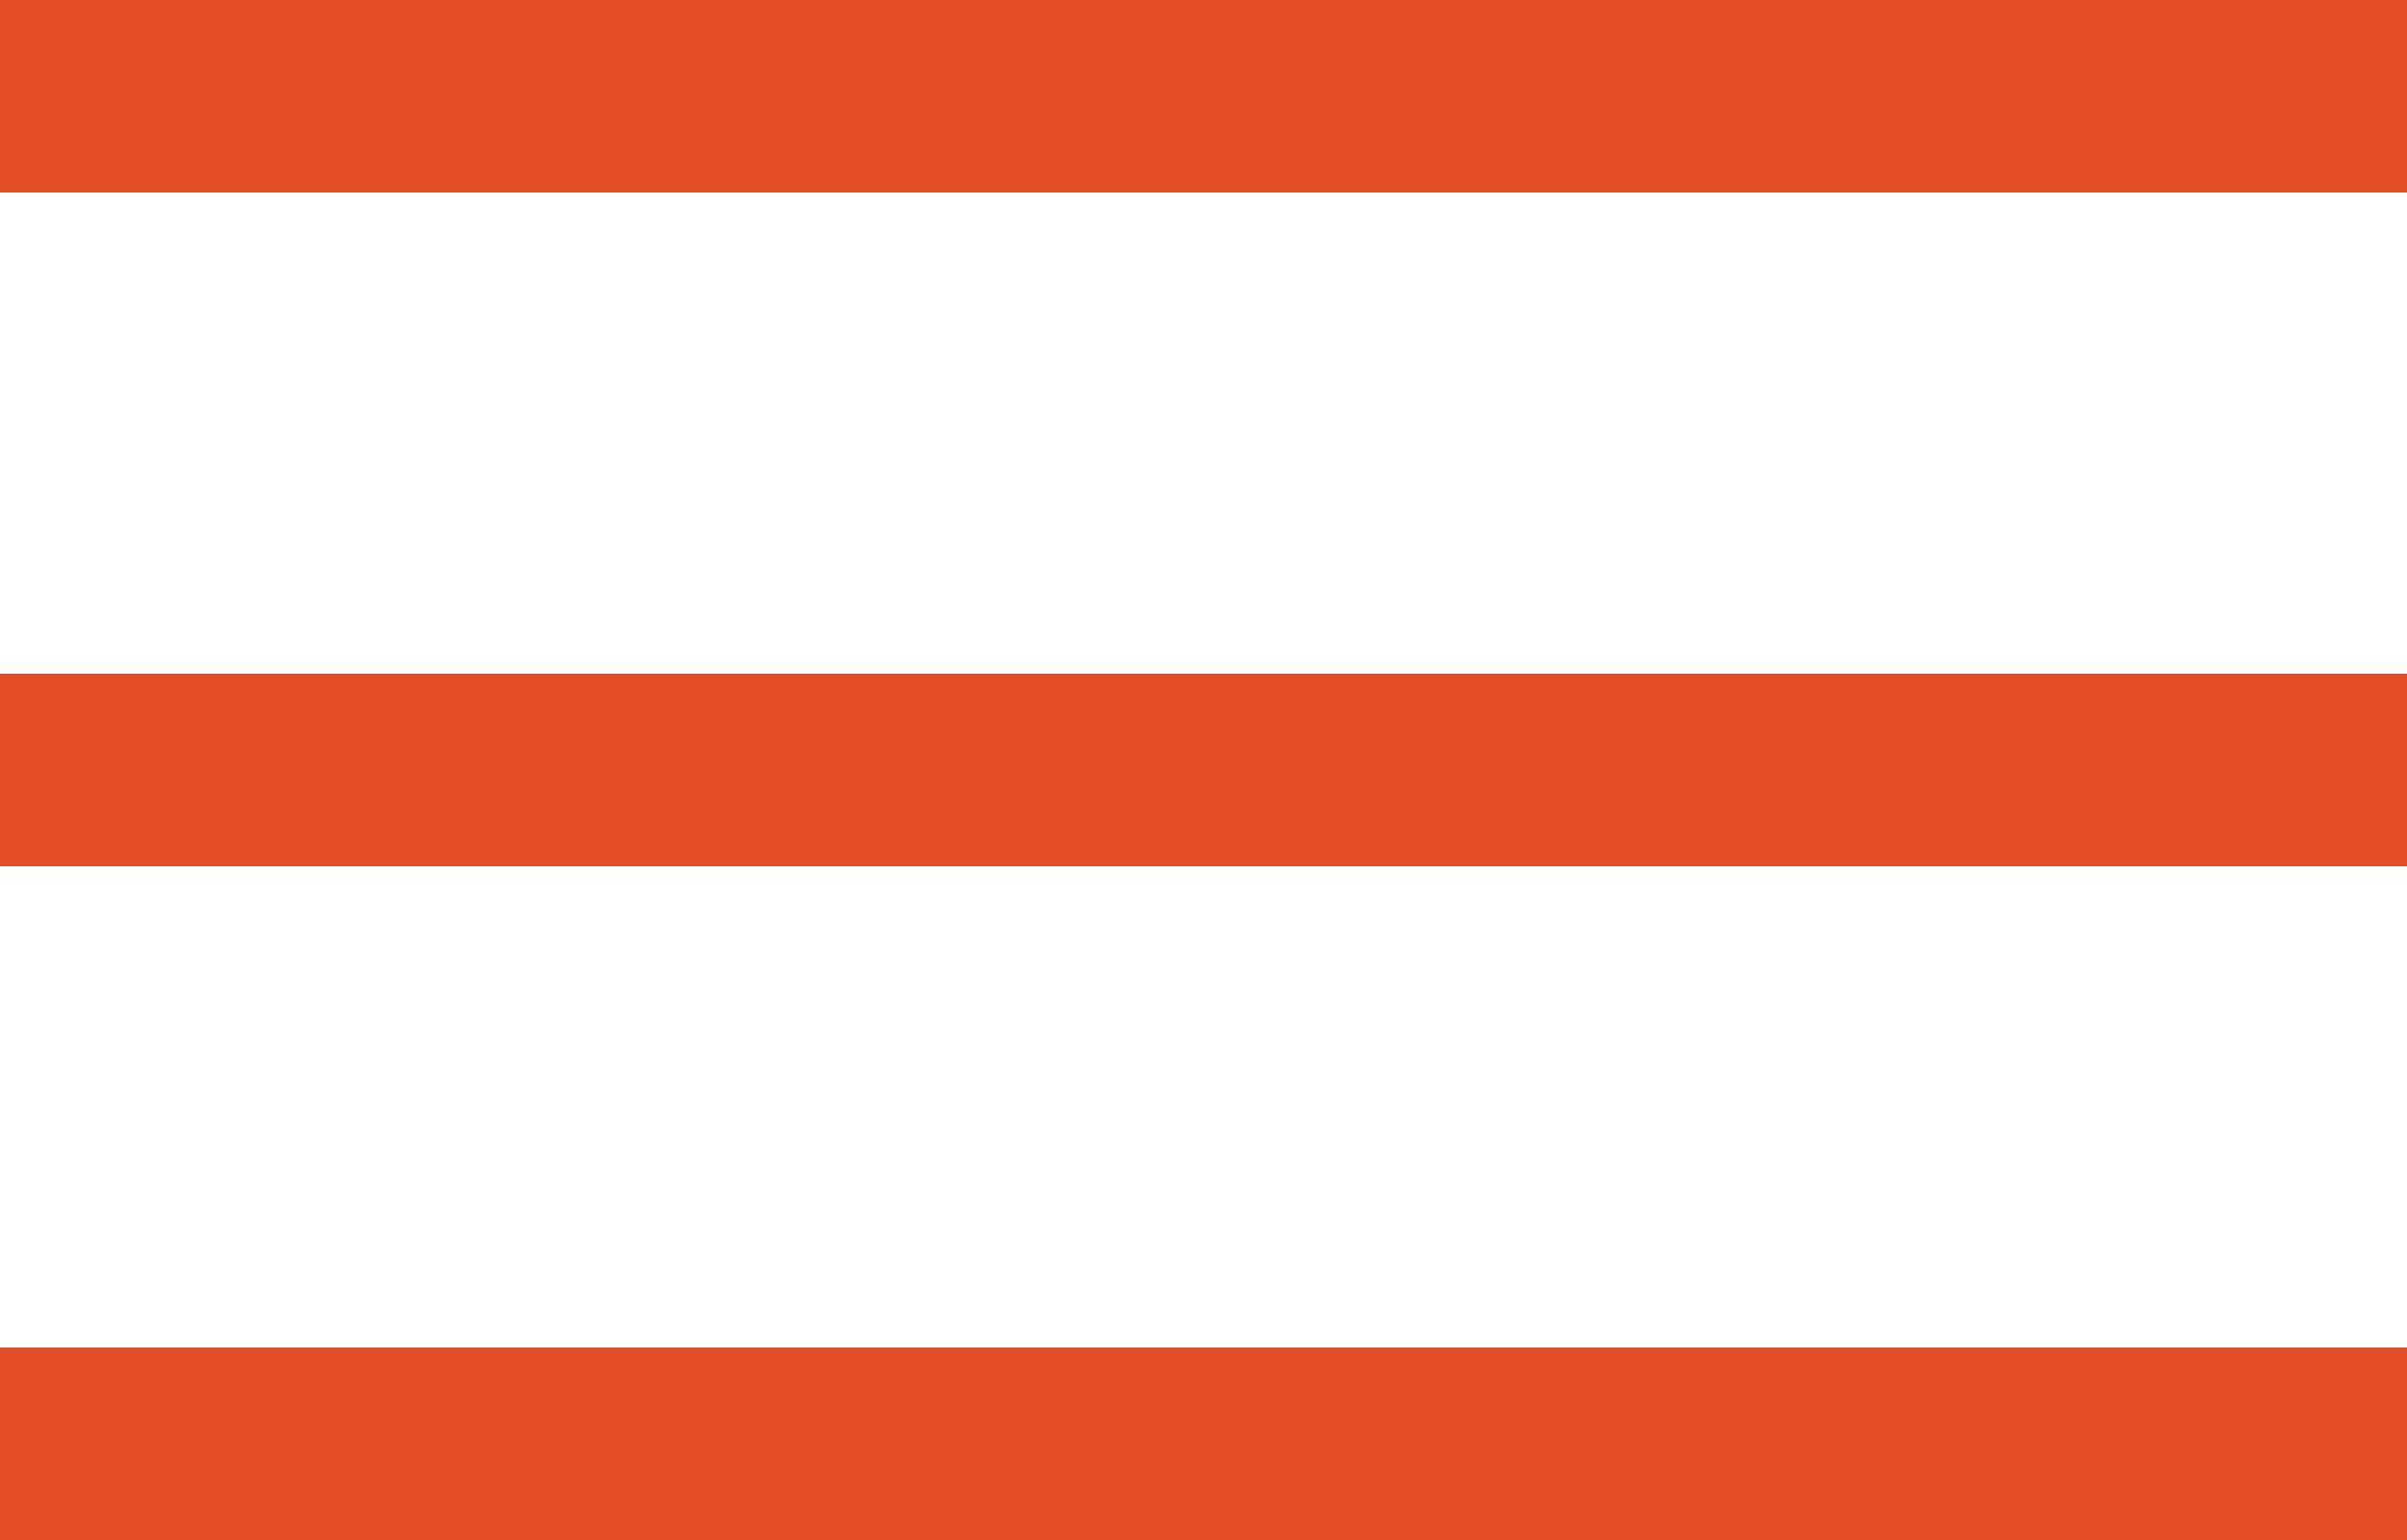
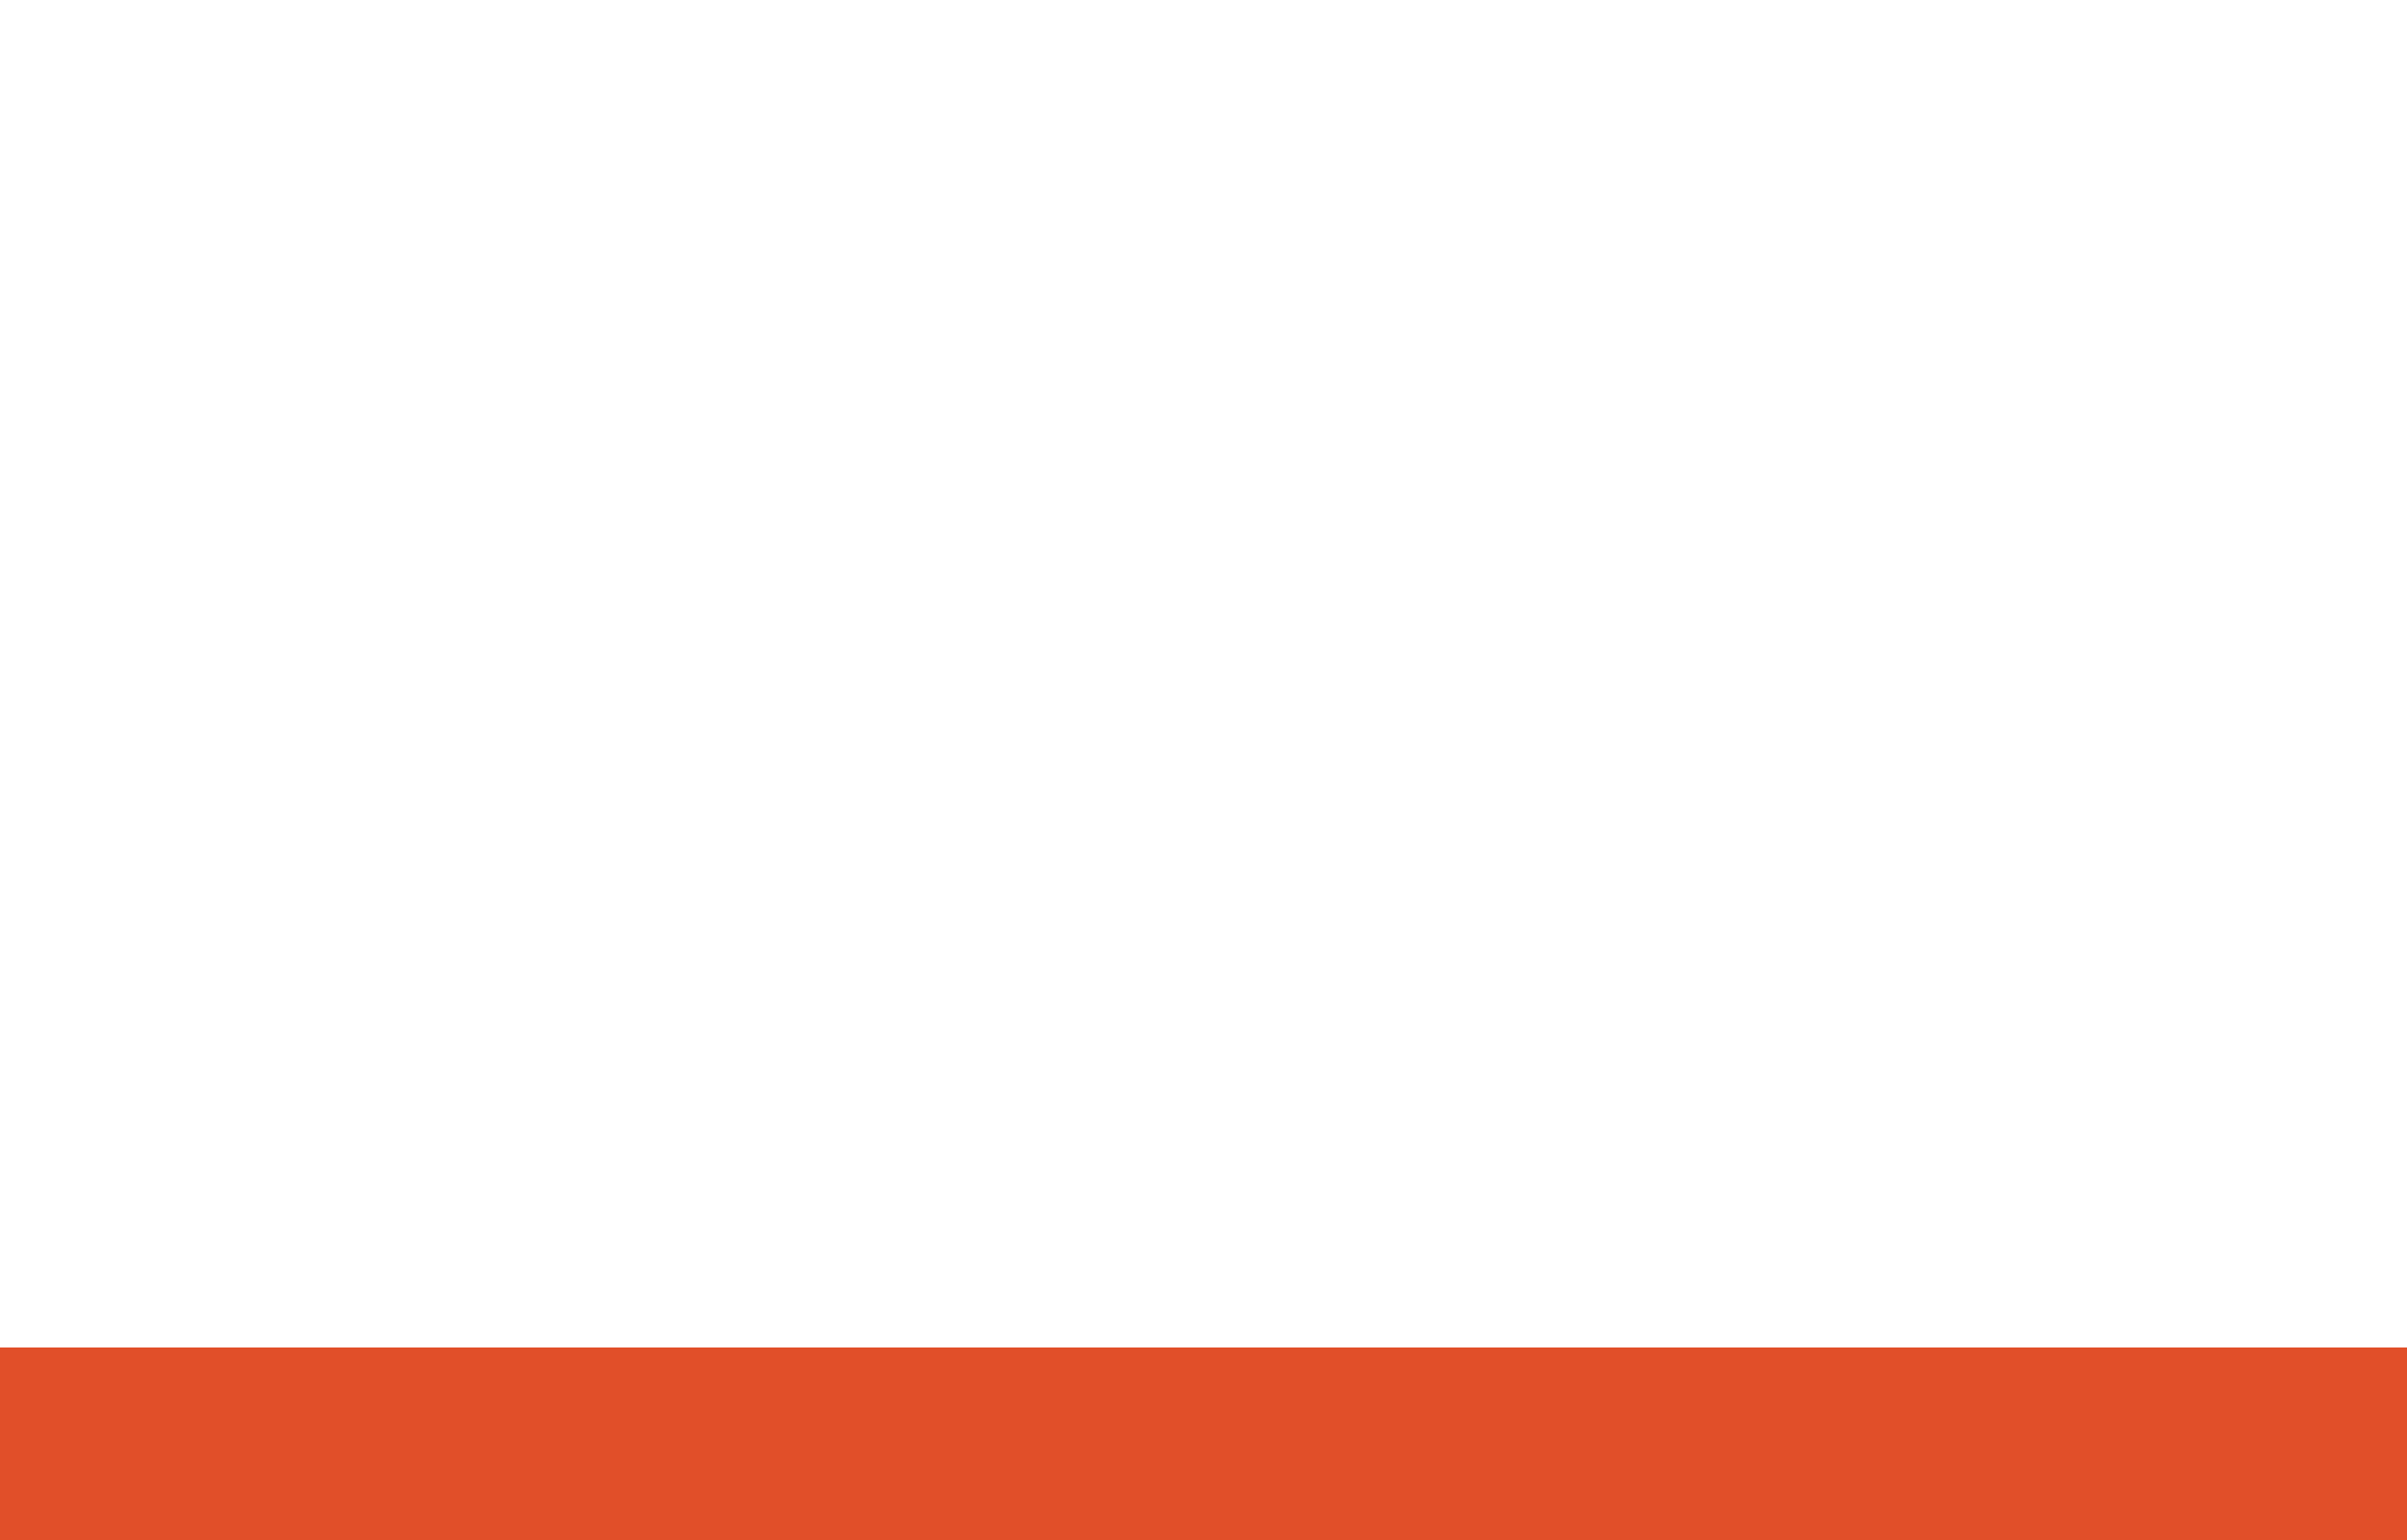
<svg xmlns="http://www.w3.org/2000/svg" width="25" height="16" viewBox="0 0 25 16" fill="none">
-   <line y1="1" x2="25" y2="1" stroke="#E14F29" stroke-width="2" />
-   <line y1="8" x2="25" y2="8" stroke="#E14F29" stroke-width="2" />
  <line y1="15" x2="25" y2="15" stroke="#E14F29" stroke-width="2" />
</svg>